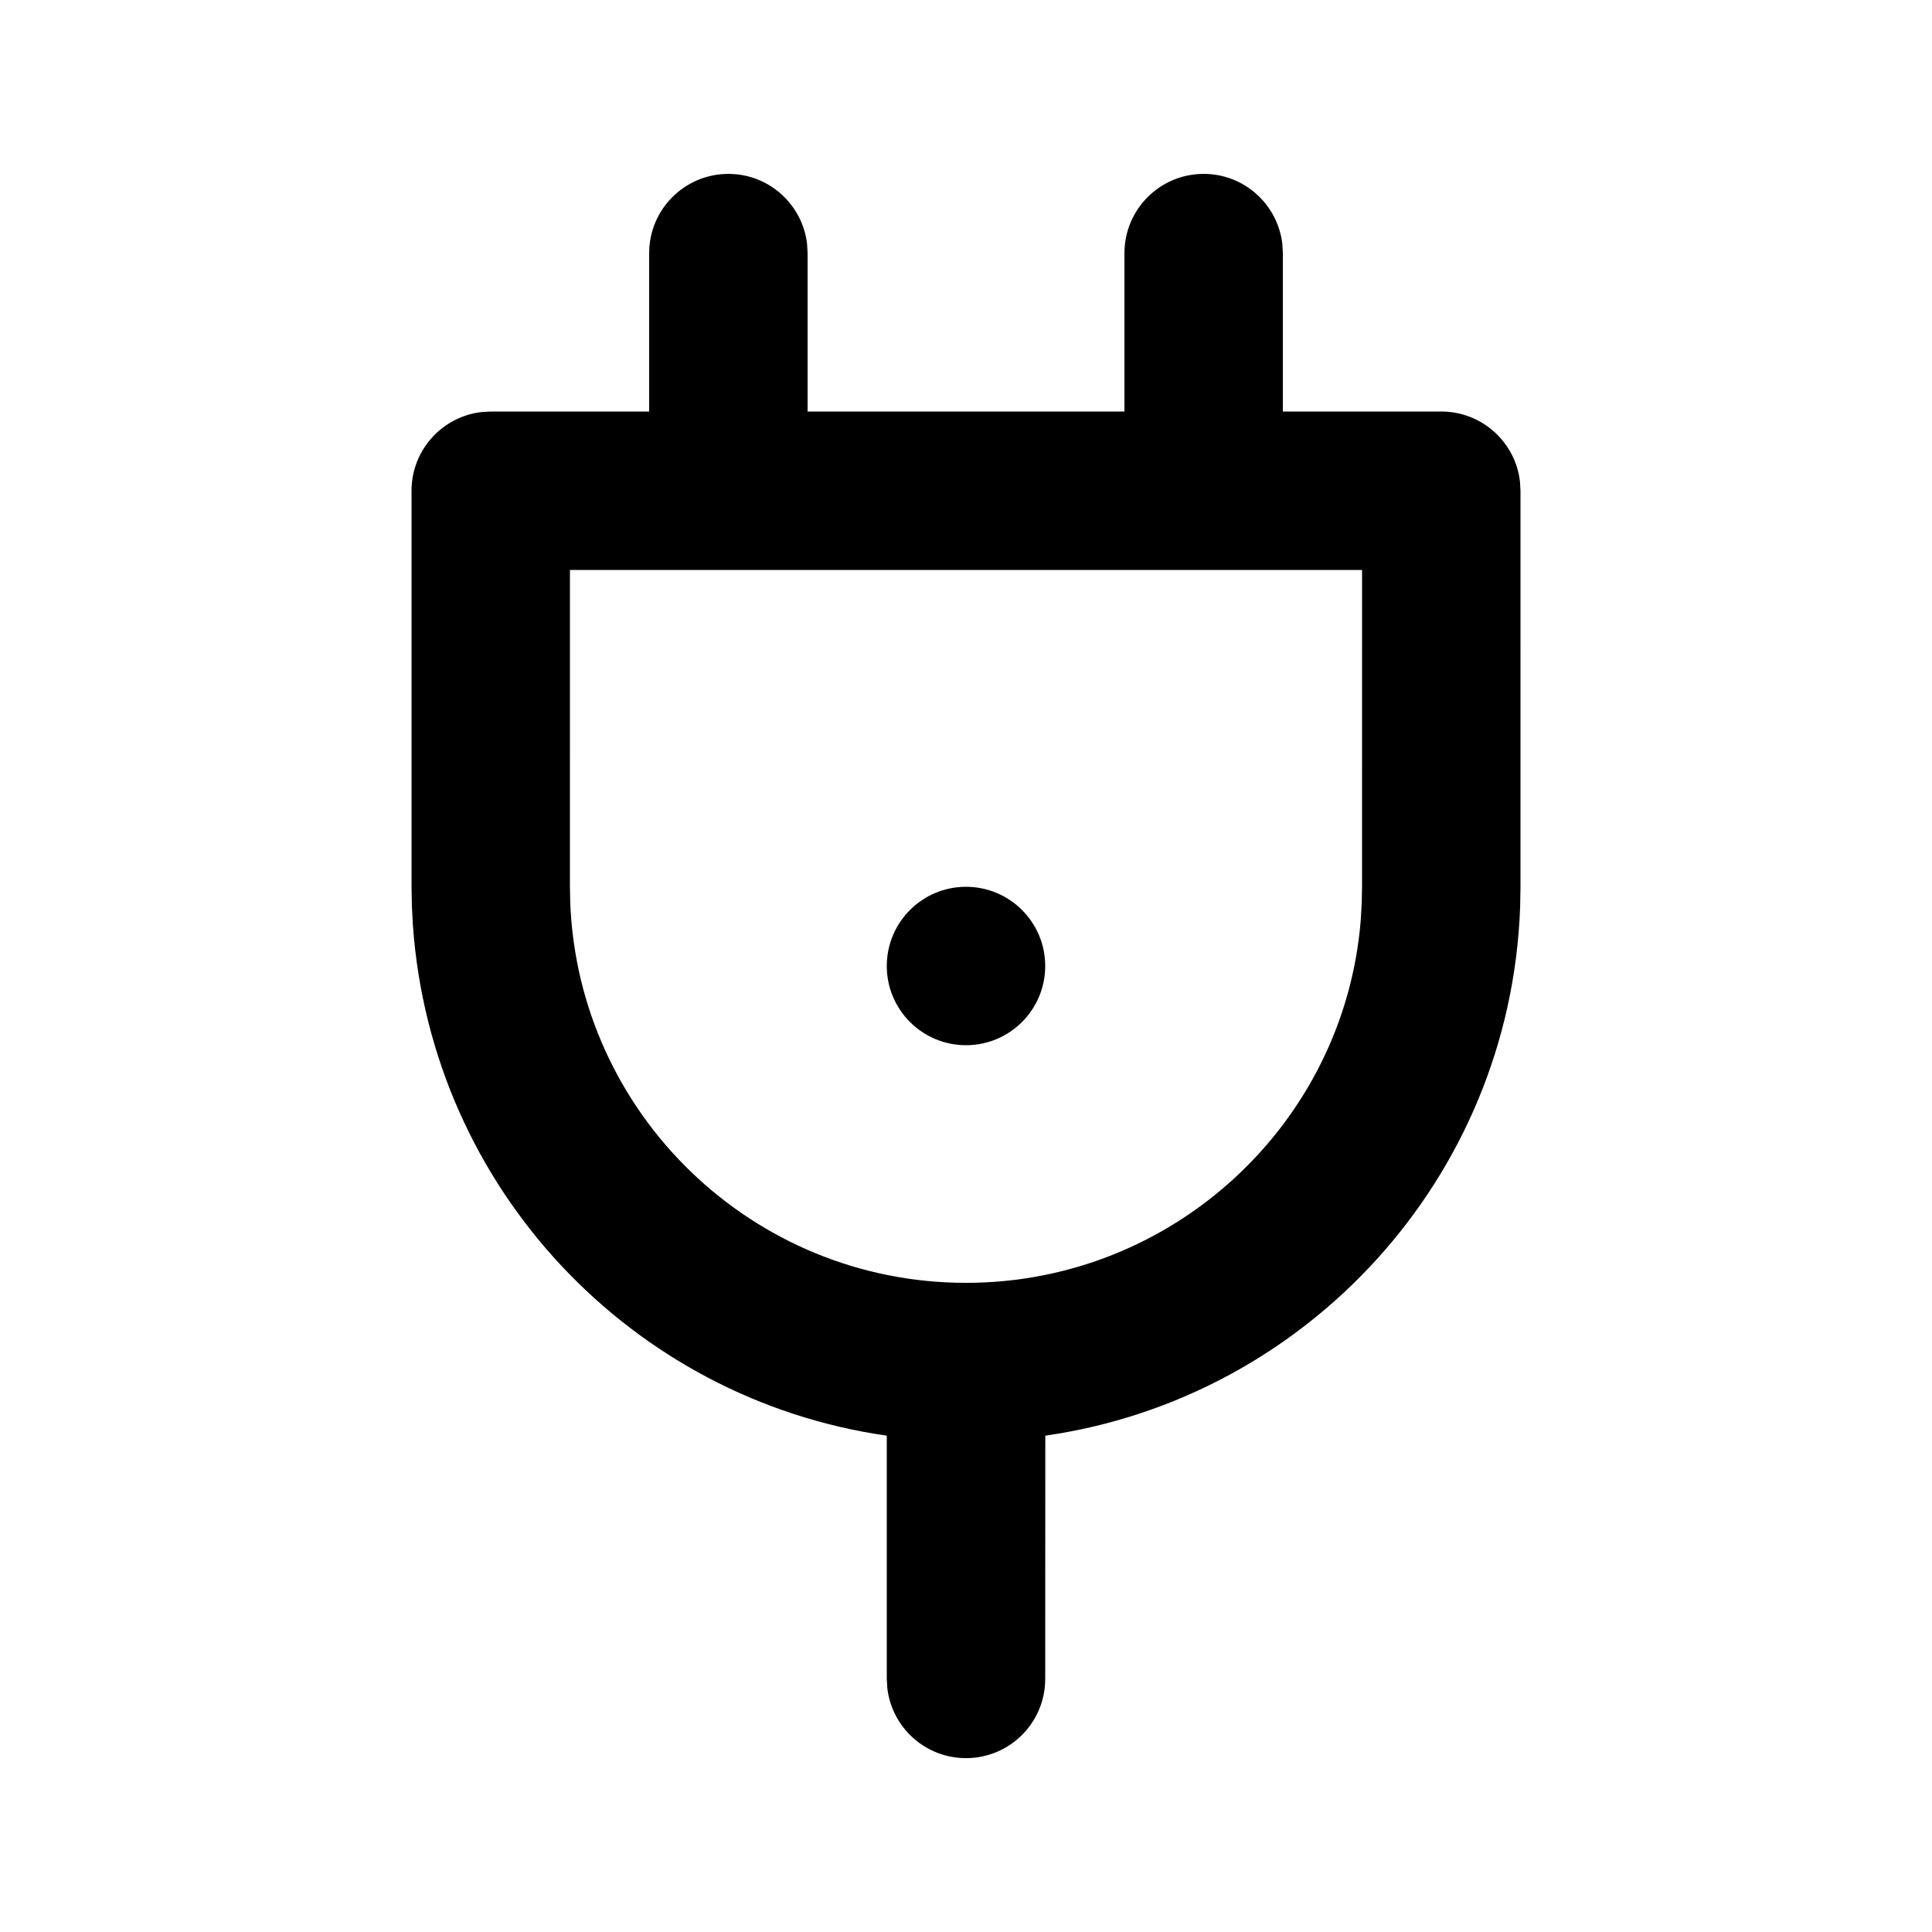
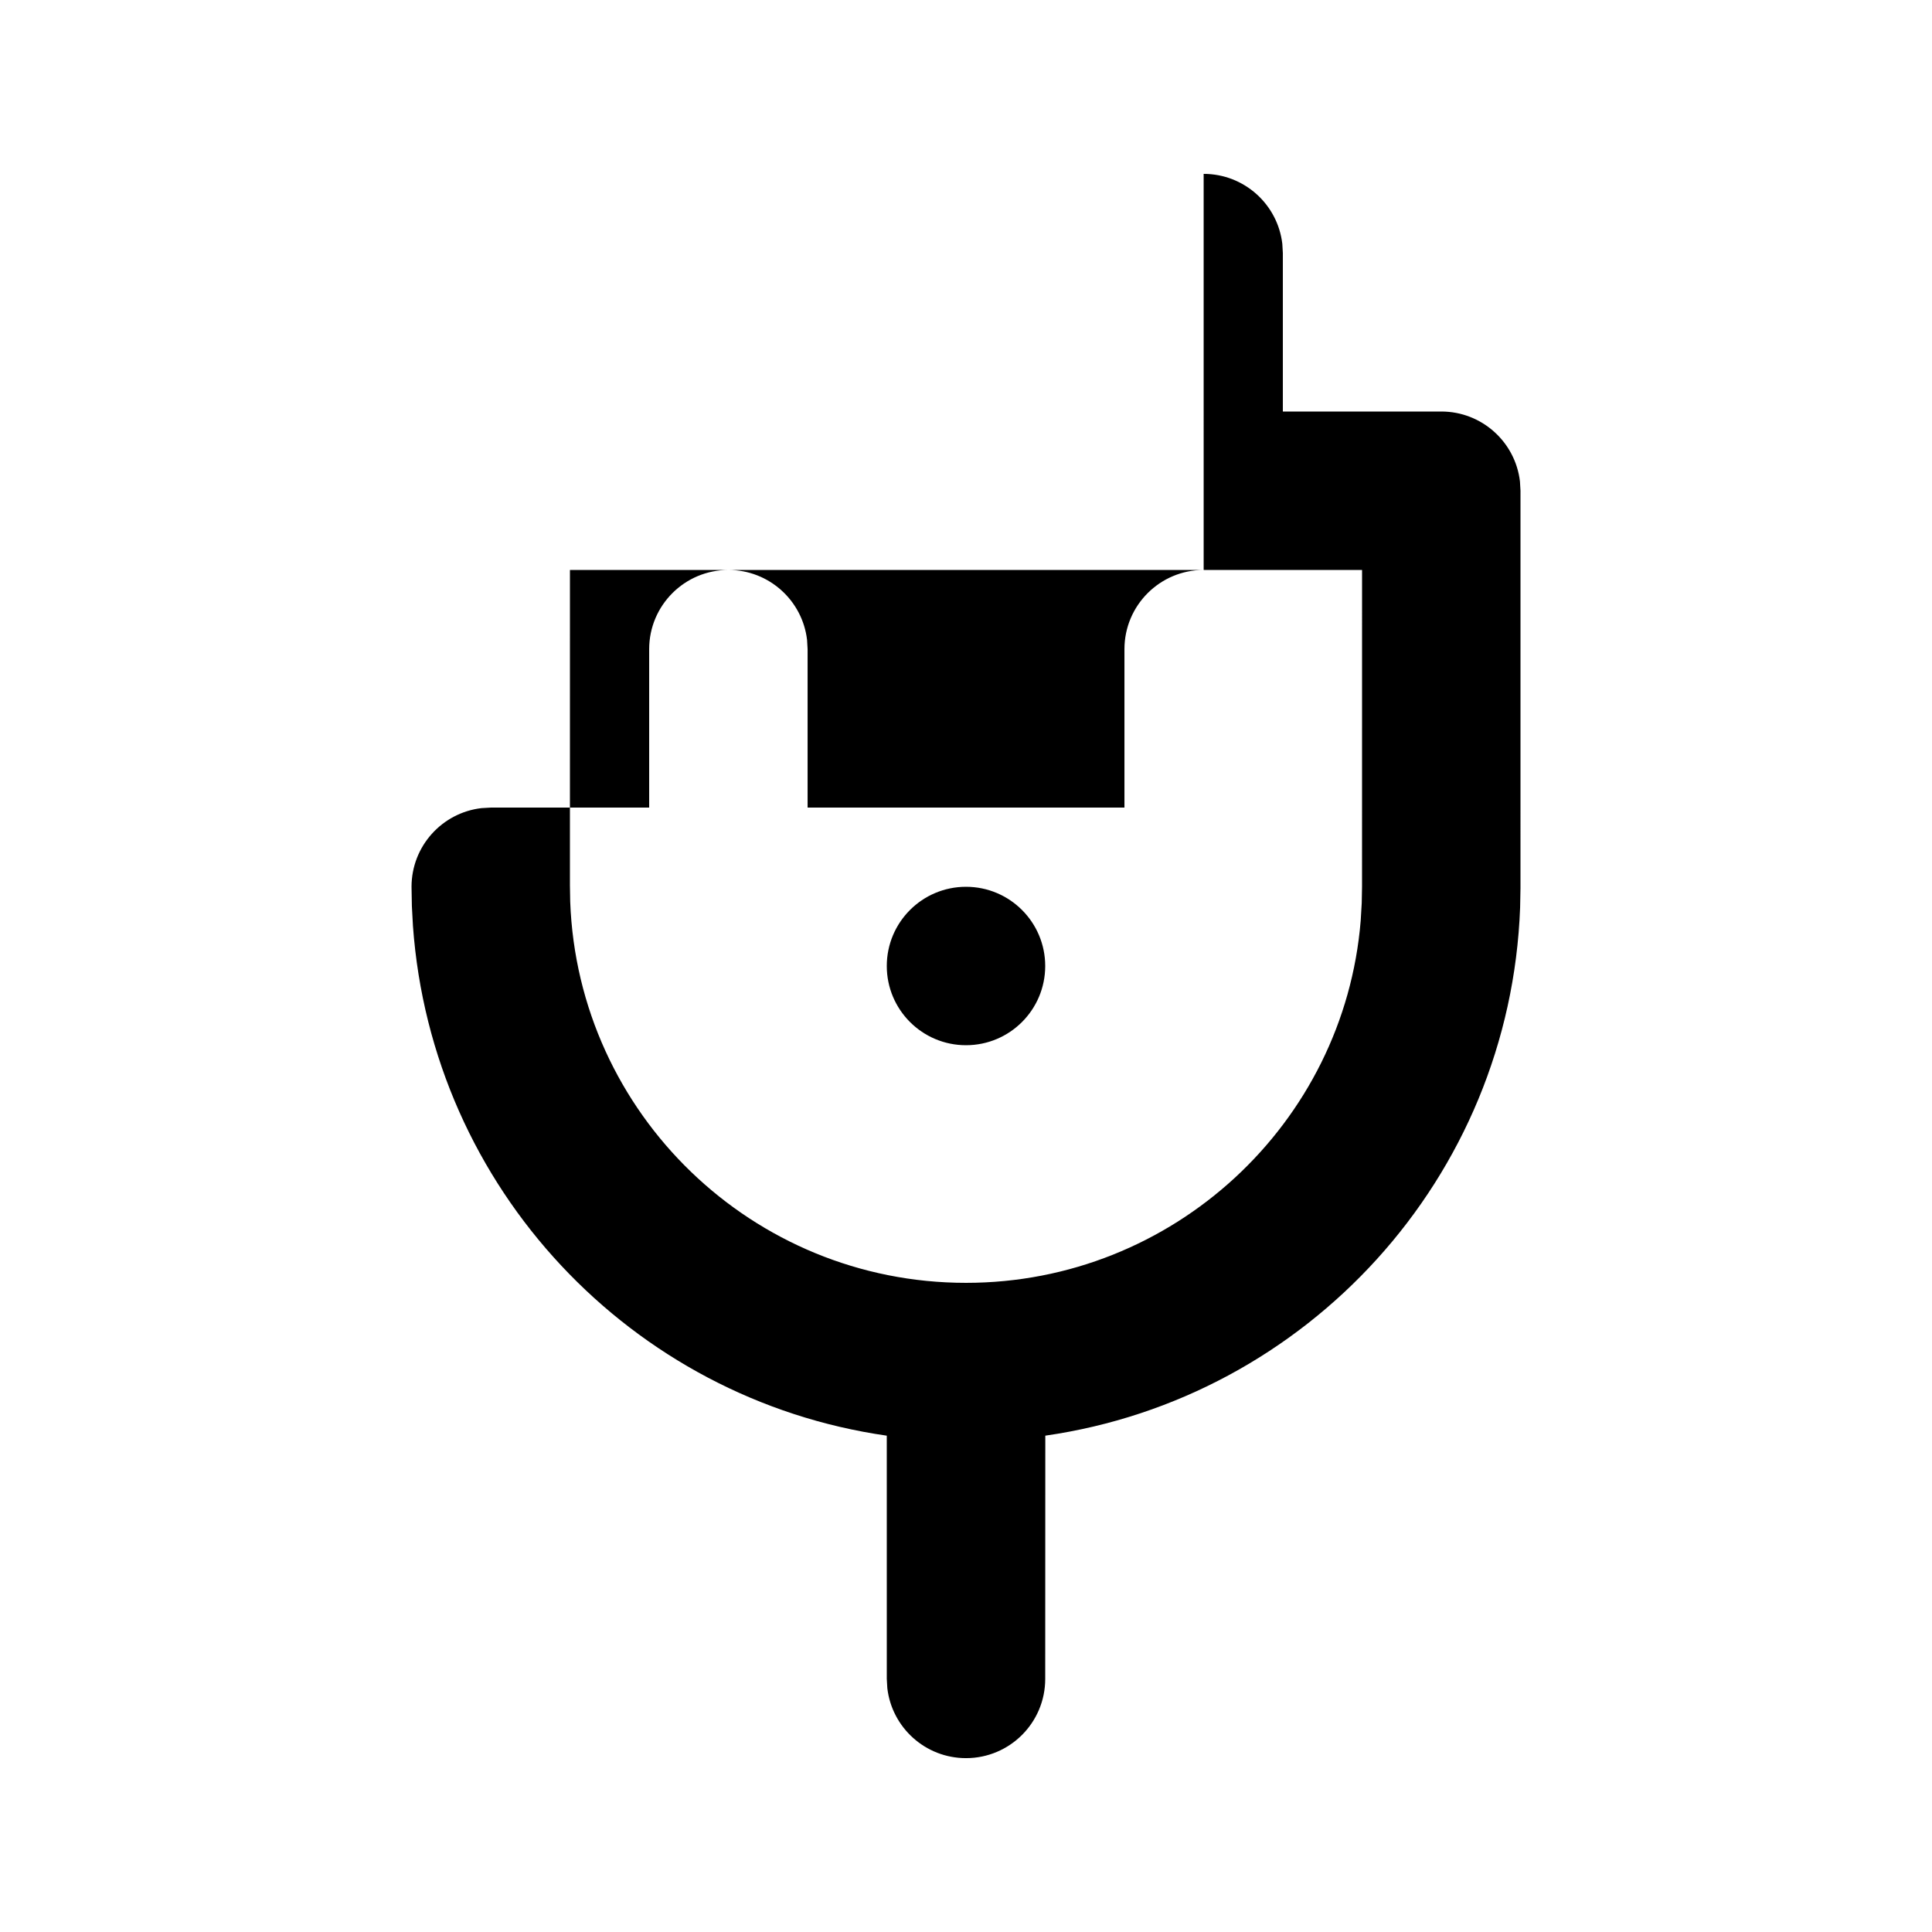
<svg xmlns="http://www.w3.org/2000/svg" fill="#000000" width="800px" height="800px" version="1.1" viewBox="144 144 512 512">
-   <path d="m462.98 190.08c10.762 0 19.637 8.105 20.848 18.543l0.141 2.449v41.984h41.984c10.766 0 19.641 8.102 20.852 18.543l0.141 2.449-0.004 105.35-0.094 5.106c-2.644 71.719-56.551 130.03-125.83 139.96l-0.023 64.469c0 11.594-9.398 20.992-20.992 20.992-10.766 0-19.641-8.102-20.852-18.543l-0.141-2.449-0.004-64.465c-67.598-9.684-120.57-65.449-125.57-135.1l-0.285-5.25-0.09-5.106v-104.96c0-10.766 8.102-19.641 18.543-20.852l2.449-0.141h41.984v-41.984c0-11.594 9.398-20.992 20.992-20.992 10.766 0 19.637 8.105 20.852 18.543l0.141 2.449v41.984h83.969v-41.984c0-11.594 9.398-20.992 20.992-20.992zm41.98 104.96h-209.92l-0.004 83.582 0.074 4.336c2.074 56.273 48.391 101.01 104.89 101.01 54.93 0 100.23-42.281 104.6-95.992l0.273-4.629 0.082-4.336zm-104.96 83.969c11.594 0 20.992 9.398 20.992 20.992s-9.398 20.992-20.992 20.992-20.992-9.398-20.992-20.992 9.398-20.992 20.992-20.992z" />
+   <path d="m462.98 190.08c10.762 0 19.637 8.105 20.848 18.543l0.141 2.449v41.984h41.984c10.766 0 19.641 8.102 20.852 18.543l0.141 2.449-0.004 105.35-0.094 5.106c-2.644 71.719-56.551 130.03-125.83 139.96l-0.023 64.469c0 11.594-9.398 20.992-20.992 20.992-10.766 0-19.641-8.102-20.852-18.543l-0.141-2.449-0.004-64.465c-67.598-9.684-120.57-65.449-125.57-135.1l-0.285-5.25-0.09-5.106c0-10.766 8.102-19.641 18.543-20.852l2.449-0.141h41.984v-41.984c0-11.594 9.398-20.992 20.992-20.992 10.766 0 19.637 8.105 20.852 18.543l0.141 2.449v41.984h83.969v-41.984c0-11.594 9.398-20.992 20.992-20.992zm41.98 104.96h-209.92l-0.004 83.582 0.074 4.336c2.074 56.273 48.391 101.01 104.89 101.01 54.93 0 100.23-42.281 104.6-95.992l0.273-4.629 0.082-4.336zm-104.96 83.969c11.594 0 20.992 9.398 20.992 20.992s-9.398 20.992-20.992 20.992-20.992-9.398-20.992-20.992 9.398-20.992 20.992-20.992z" />
</svg>